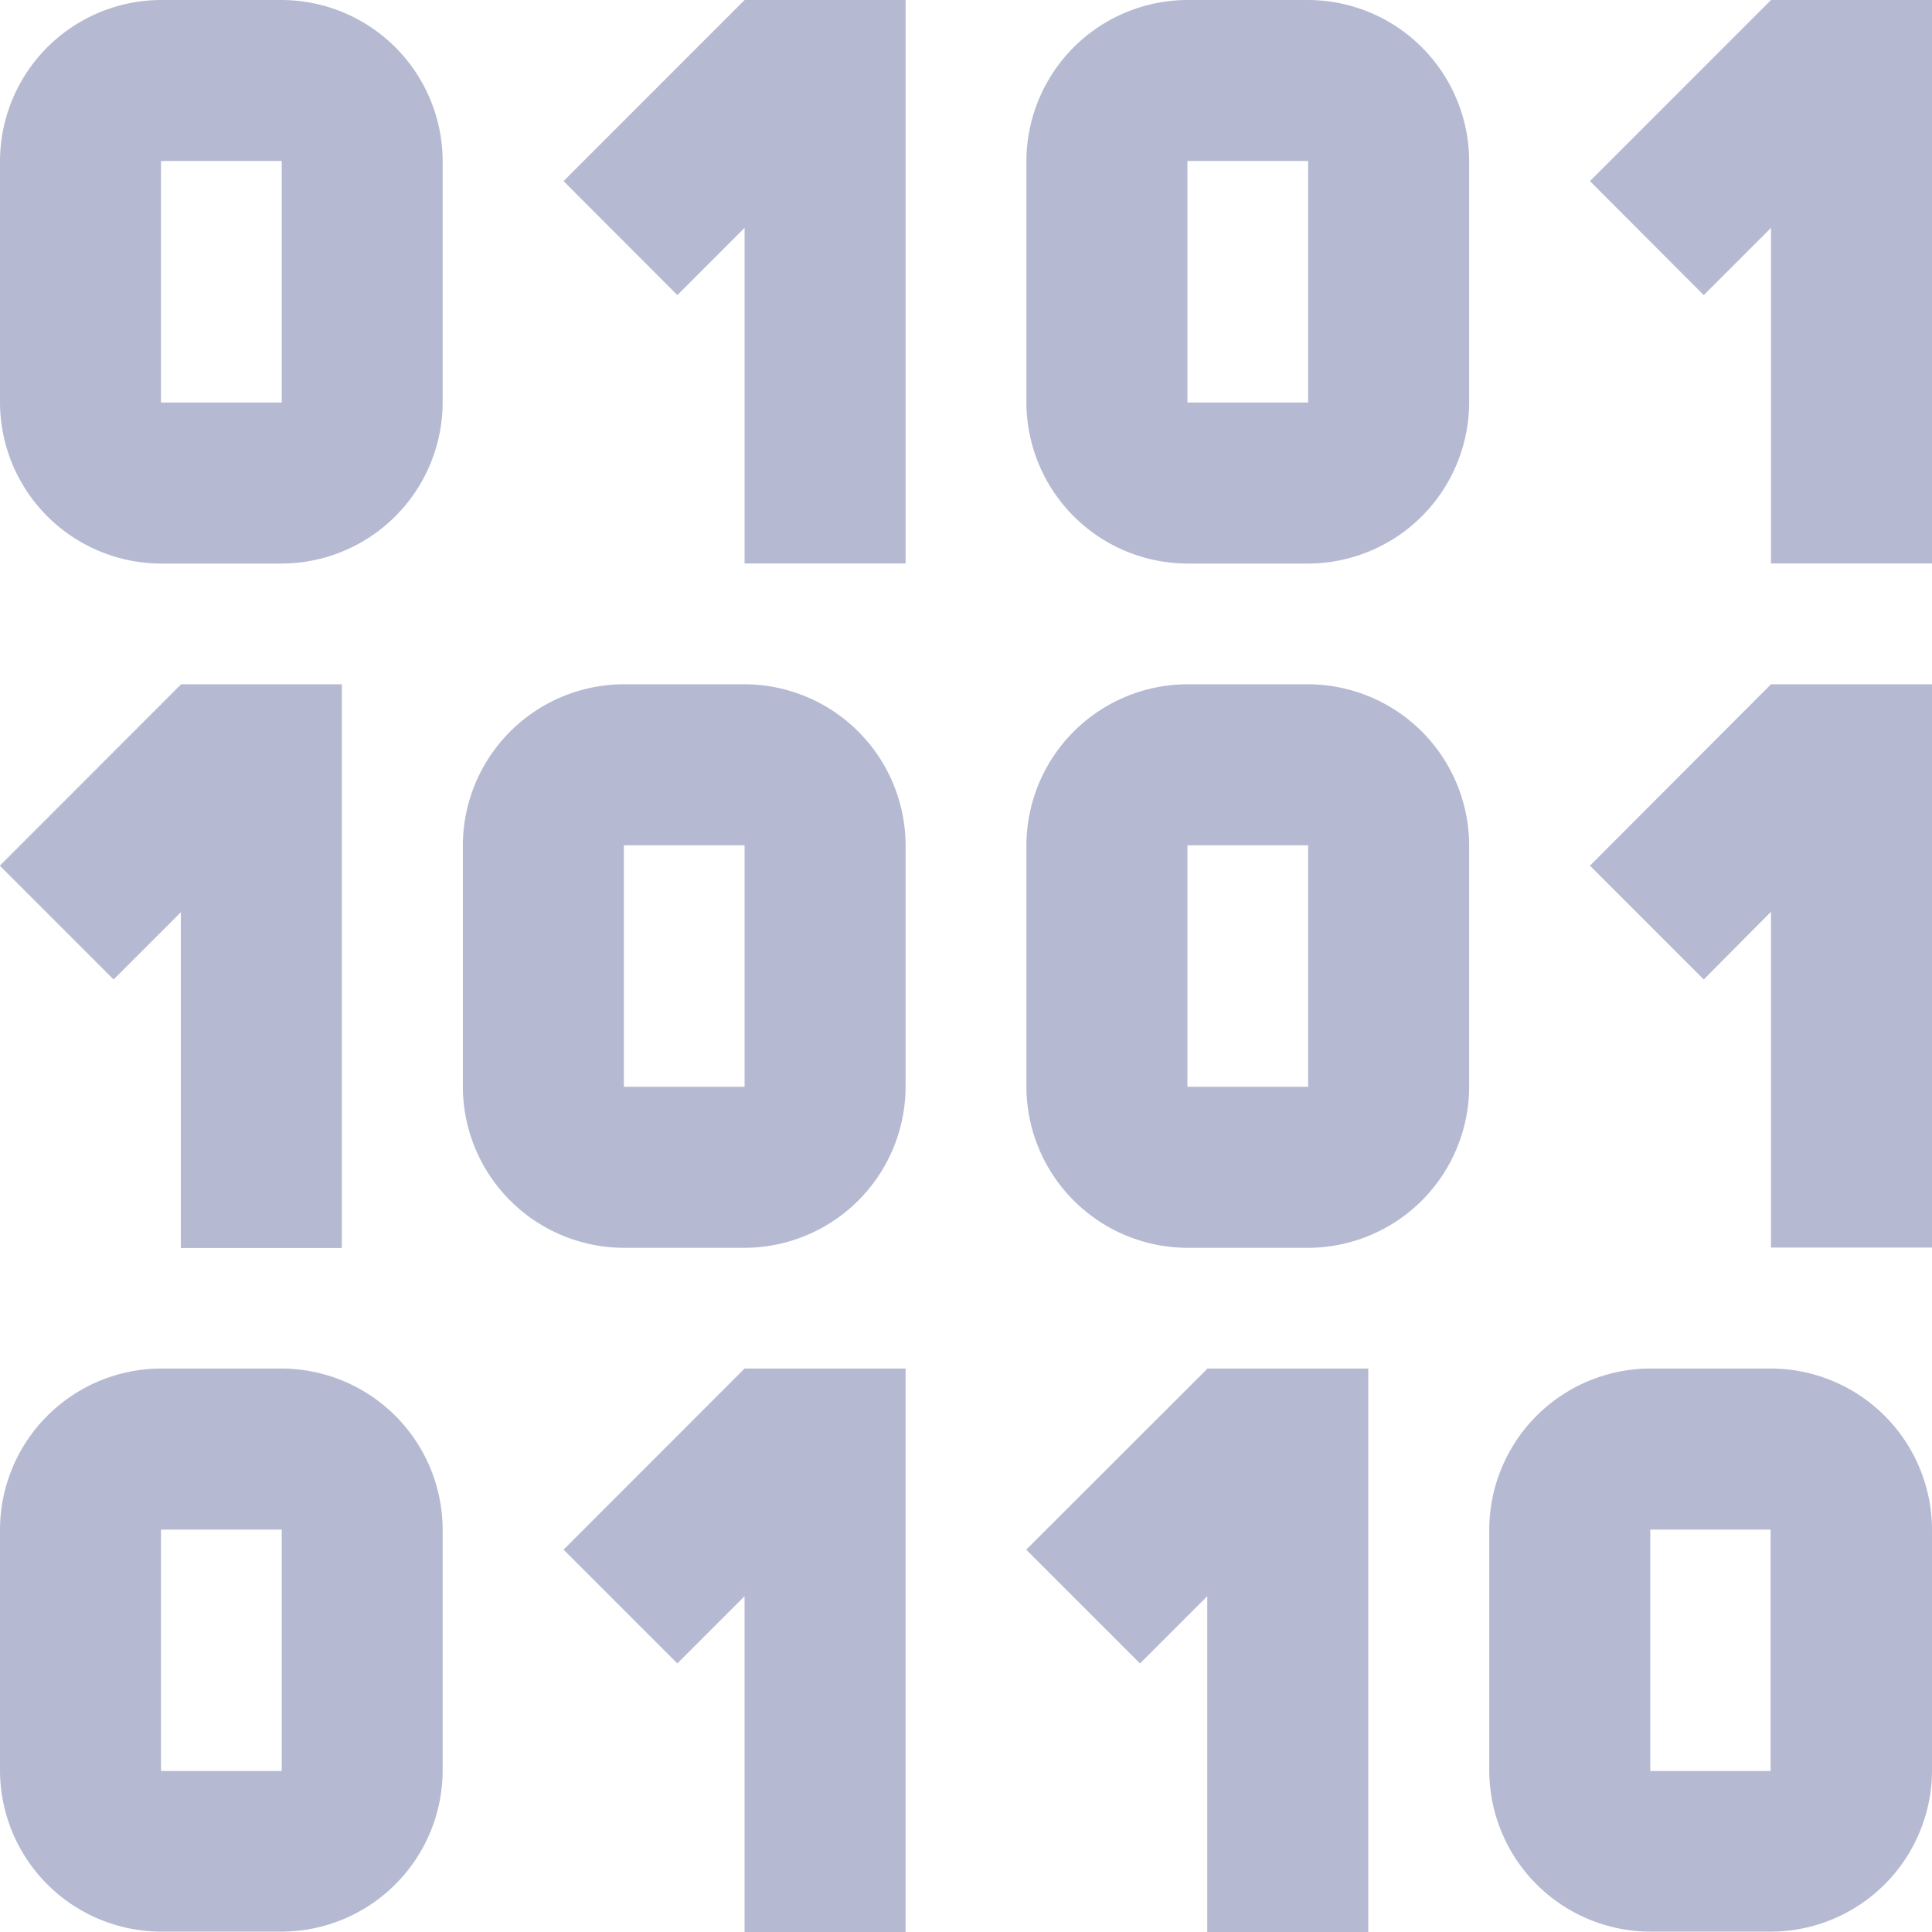
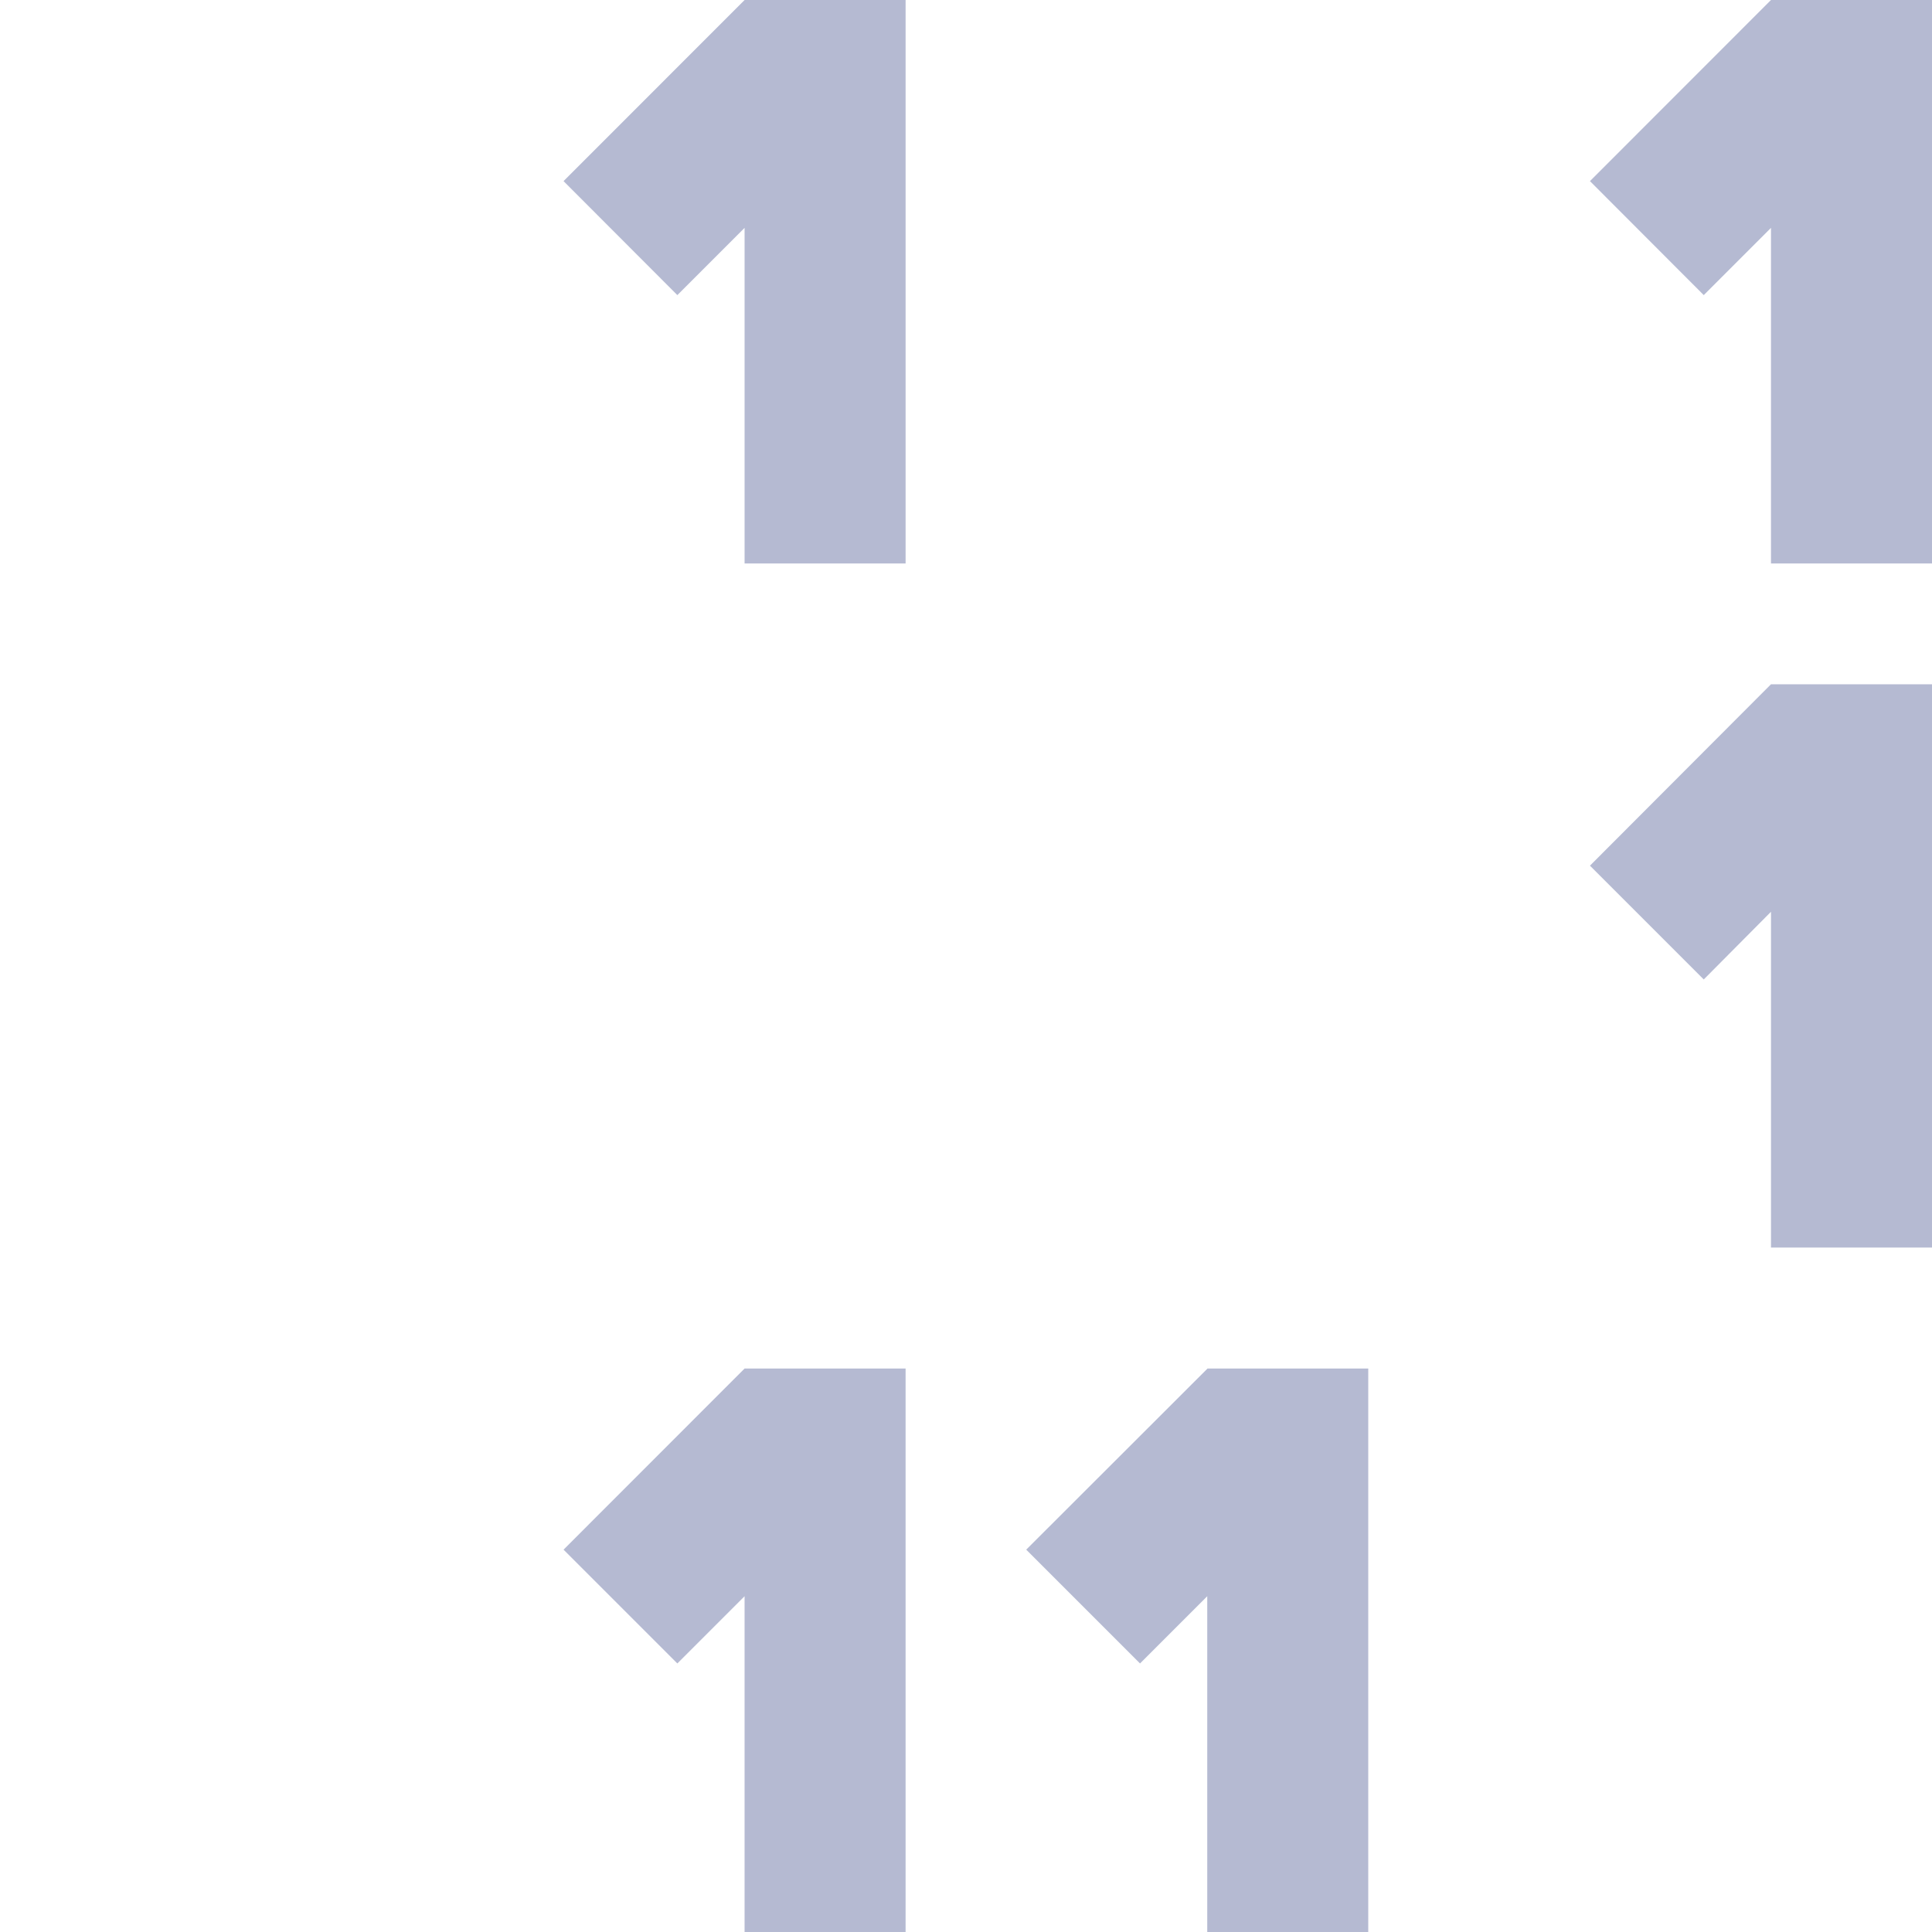
<svg xmlns="http://www.w3.org/2000/svg" id="binary" width="20.95" height="20.95" viewBox="0 0 20.95 20.95">
-   <path id="Path_19" data-name="Path 19" d="M13.055,10H11.746A1.751,1.751,0,0,0,10,11.746v2.619a1.751,1.751,0,0,0,1.746,1.746h1.309A1.751,1.751,0,0,0,14.8,14.365V11.746A1.751,1.751,0,0,0,13.055,10Zm0,4.365H11.746V11.746h1.309ZM24.185,10H22.876a1.751,1.751,0,0,0-1.746,1.746v2.619a1.751,1.751,0,0,0,1.746,1.746h1.309a1.751,1.751,0,0,0,1.746-1.746V11.746A1.751,1.751,0,0,0,24.185,10Zm0,4.365H22.876V11.746h1.309ZM18.074,17.42H16.765a1.751,1.751,0,0,0-1.746,1.746v2.619a1.751,1.751,0,0,0,1.746,1.746h1.309a1.751,1.751,0,0,0,1.746-1.746V19.166A1.751,1.751,0,0,0,18.074,17.42Zm0,4.365H16.765V19.166h1.309Zm6.111-4.365H22.876a1.751,1.751,0,0,0-1.746,1.746v2.619a1.751,1.751,0,0,0,1.746,1.746h1.309a1.751,1.751,0,0,0,1.746-1.746V19.166A1.751,1.751,0,0,0,24.185,17.42Zm0,4.365H22.876V19.166h1.309ZM13.055,24.84H11.746A1.751,1.751,0,0,0,10,26.586V29.2a1.751,1.751,0,0,0,1.746,1.746h1.309A1.751,1.751,0,0,0,14.8,29.2V26.586A1.751,1.751,0,0,0,13.055,24.84Zm0,4.364H11.746V26.586h1.309ZM29.2,24.84H27.895a1.751,1.751,0,0,0-1.746,1.746V29.2a1.751,1.751,0,0,0,1.746,1.746H29.2A1.751,1.751,0,0,0,30.95,29.2V26.586A1.751,1.751,0,0,0,29.2,24.84Zm0,4.364H27.895V26.586H29.2Z" transform="translate(-10 -10)" fill="#b5bad2" />
  <path id="Path_20" data-name="Path 20" d="M35.3,10l-1.963,1.964L34.571,13.2l.729-.729V16.11h1.746V10Z" transform="translate(-27.226 -10)" fill="#b5bad2" />
-   <path id="Path_21" data-name="Path 21" d="M11.966,38.333,10,40.3l1.234,1.234.729-.729v3.641h1.746V38.333Z" transform="translate(-10.002 -30.913)" fill="#b5bad2" />
  <path id="Path_22" data-name="Path 22" d="M35.3,66.667l-1.963,1.964,1.234,1.234.729-.729v3.641h1.746v-6.11Z" transform="translate(-27.226 -51.827)" fill="#b5bad2" />
  <path id="Path_23" data-name="Path 23" d="M54.466,66.667,52.5,68.631l1.234,1.234.729-.729v3.641h1.746v-6.11Z" transform="translate(-41.372 -51.827)" fill="#b5bad2" />
  <path id="Path_24" data-name="Path 24" d="M77.8,38.333,75.837,40.3l1.234,1.234L77.8,40.8v3.641h1.746V38.333Z" transform="translate(-58.596 -30.913)" fill="#b5bad2" />
  <path id="Path_25" data-name="Path 25" d="M77.8,10l-1.963,1.964L77.071,13.2l.729-.729V16.11h1.746V10Z" transform="translate(-58.596 -10)" fill="#b5bad2" />
</svg>